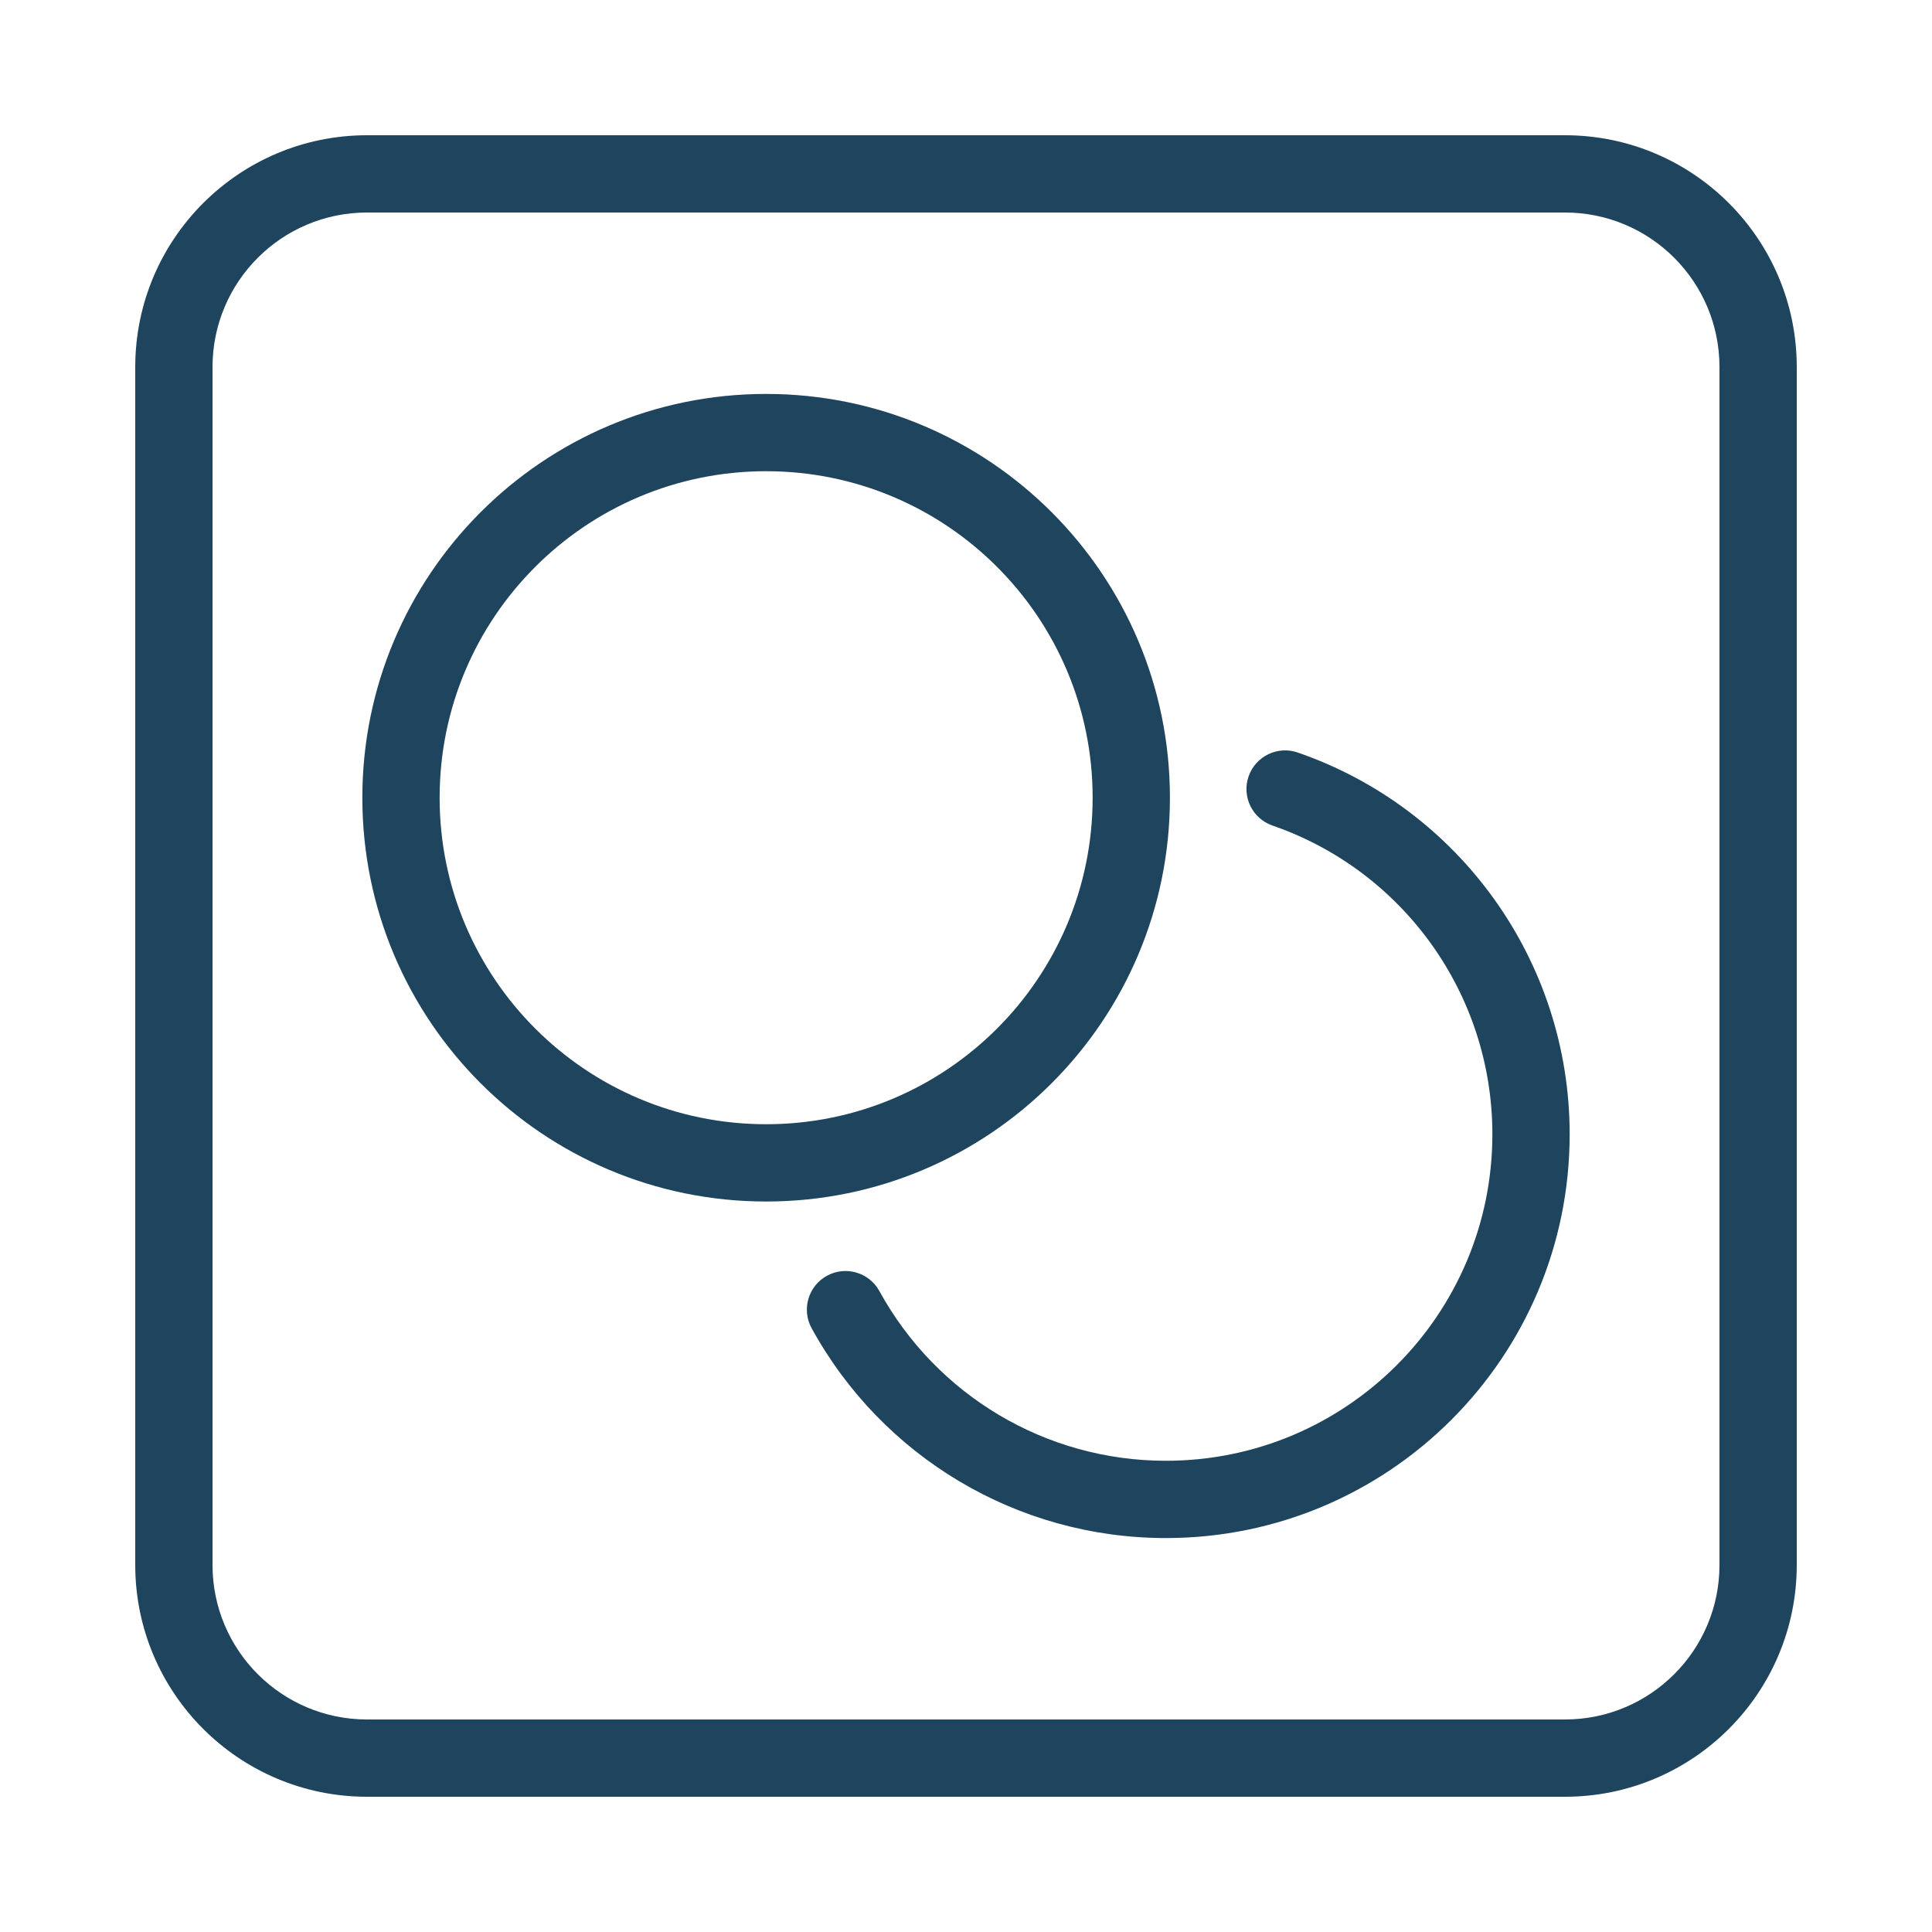
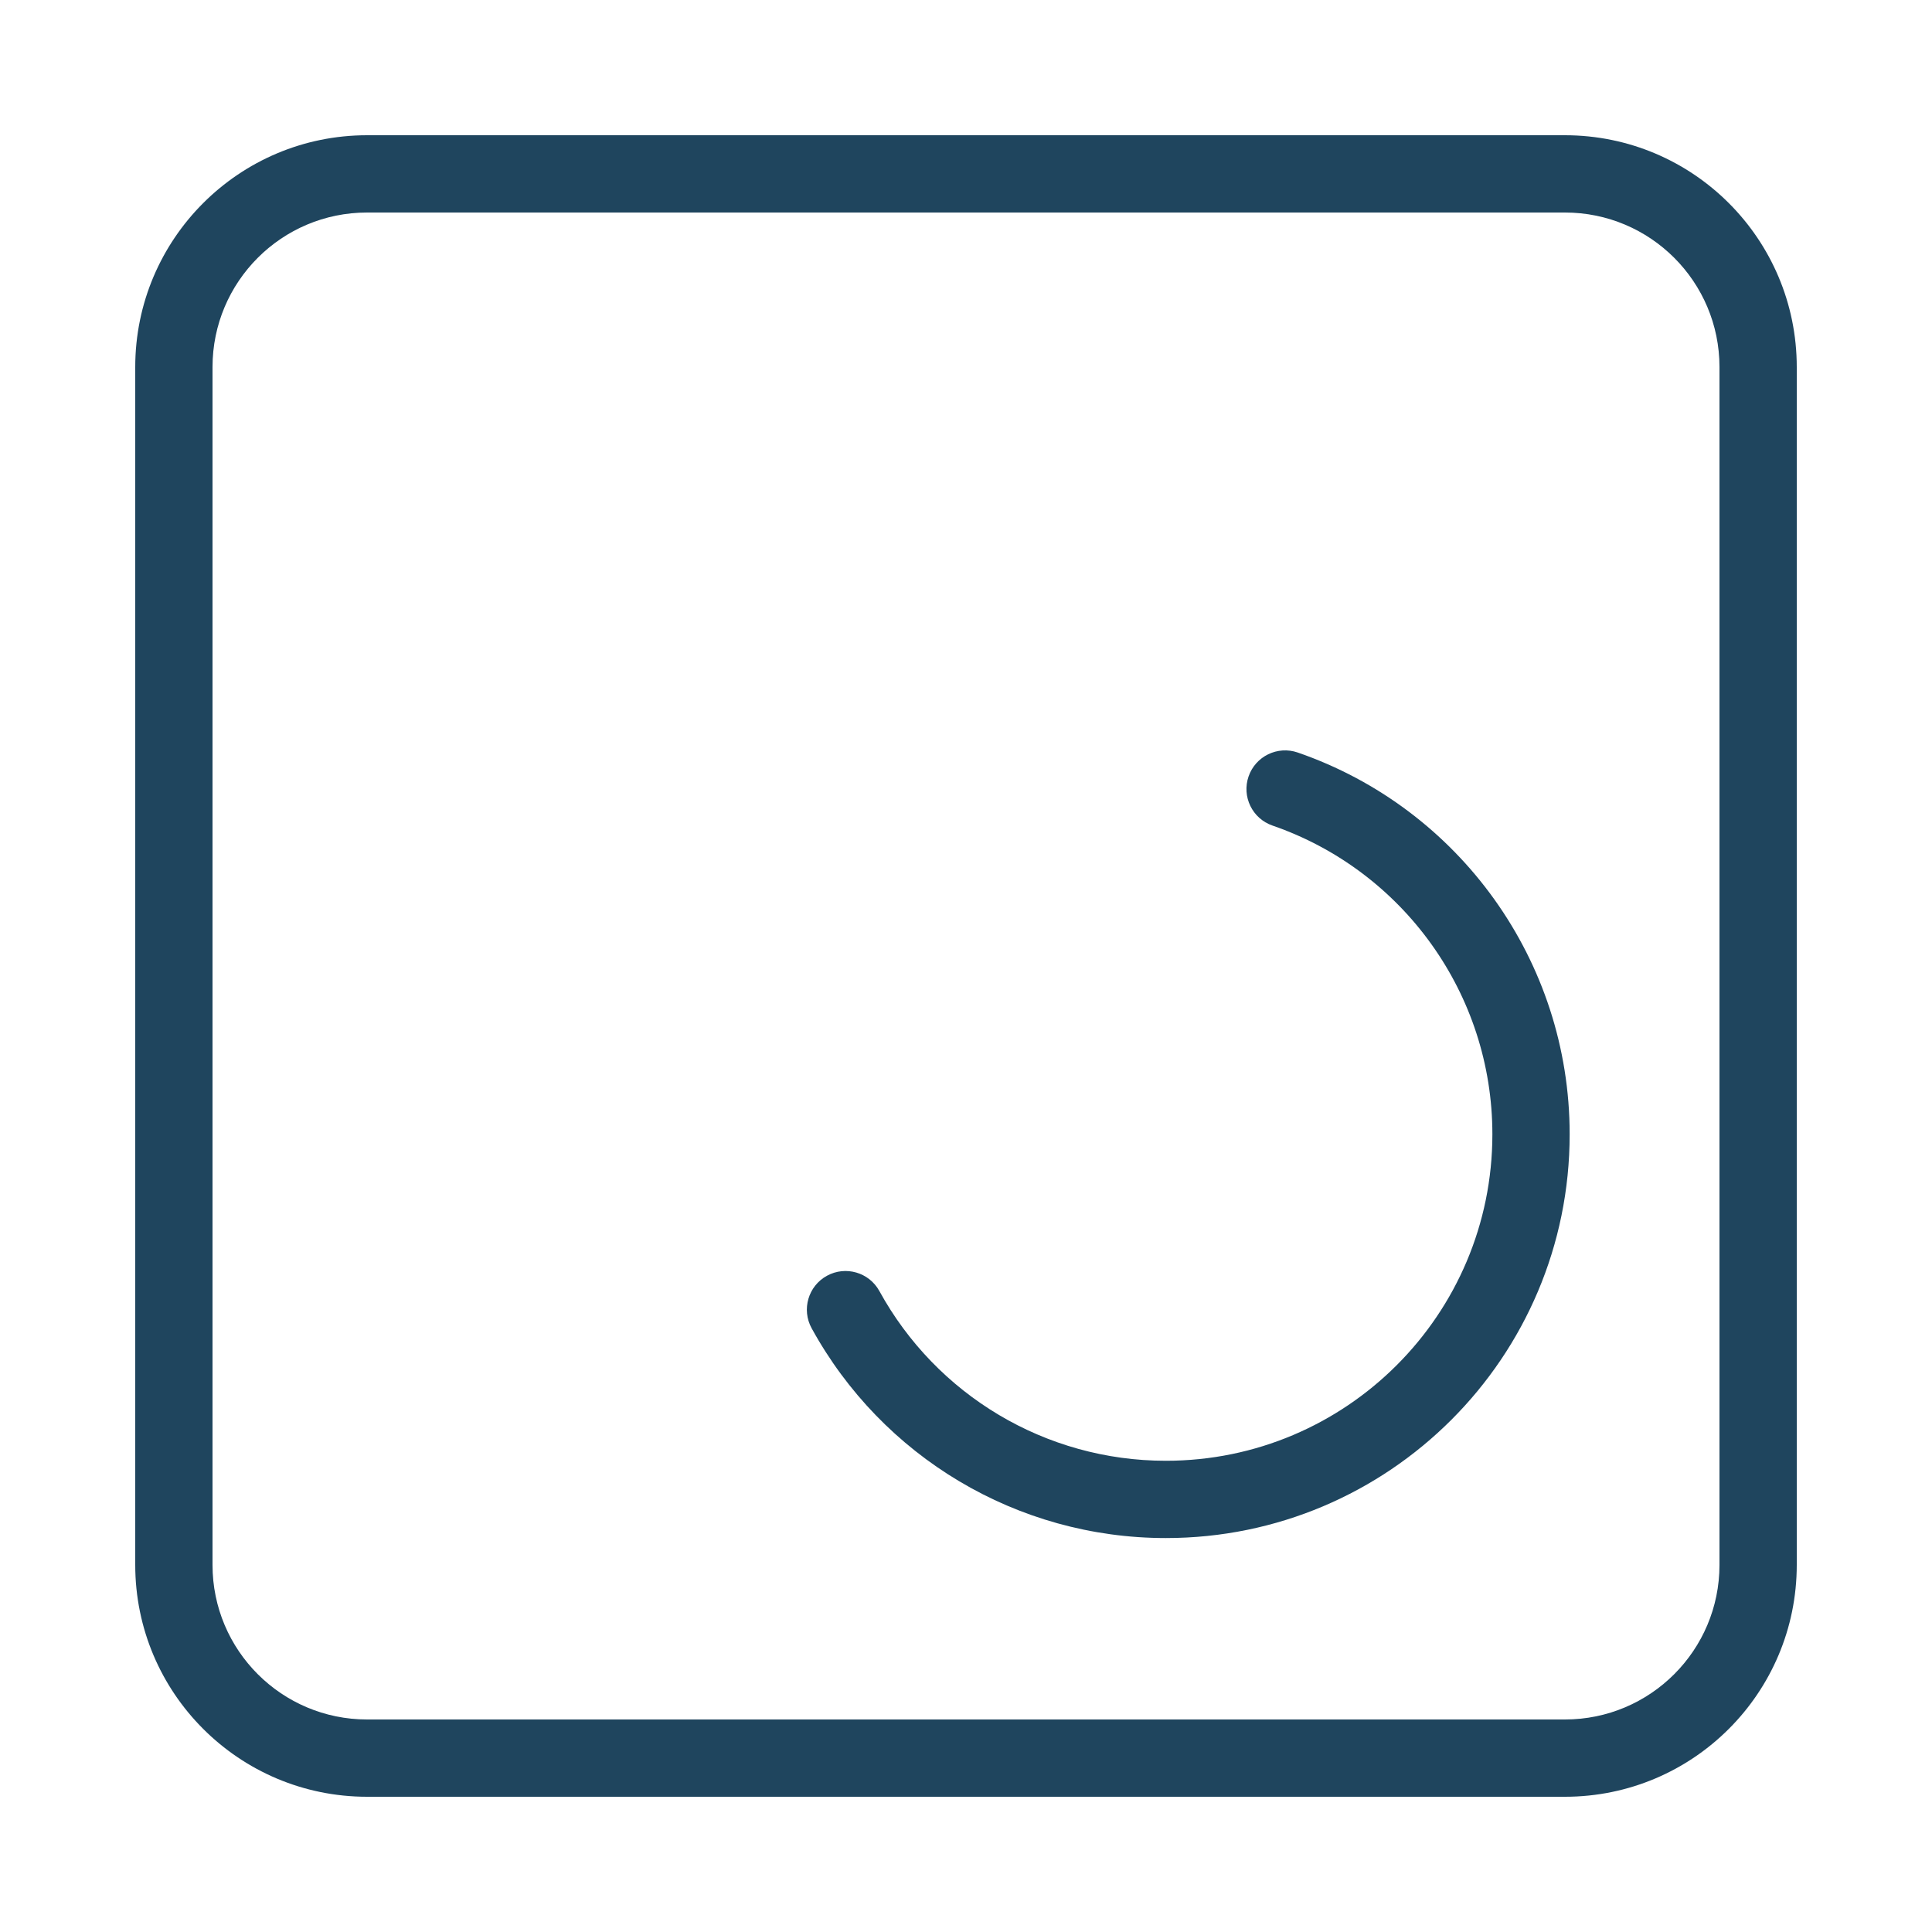
<svg xmlns="http://www.w3.org/2000/svg" fill="#1F455E" width="800px" height="800px" viewBox="0 0 1024 1024">
strokeLinejoin
<g id="SVGRepo_bgCarrier" stroke-width="0" />
  <g id="SVGRepo_tracerCarrier" stroke-linecap="round" stroke-linejoin="round" />
  <g id="SVGRepo_iconCarrier">
    <path d="M674.443 437.565c69.184 23.889 116.549 89.238 116.549 163.62 0 95.581-77.478 173.056-173.056 173.056-63.911 0-121.65-34.917-151.845-89.949-5.441-9.916-17.89-13.544-27.806-8.103s-13.544 17.89-8.103 27.806c37.318 68.013 108.74 111.206 187.755 111.206 118.199 0 214.016-95.813 214.016-214.016 0-91.985-58.568-172.788-144.14-202.337-10.691-3.692-22.351 1.983-26.043 12.674s1.983 22.351 12.674 26.043z" />
-     <path d="M579.123 422.81c0-95.574-77.482-173.056-173.056-173.056S233.011 327.236 233.011 422.81c0 95.574 77.482 173.056 173.056 173.056s173.056-77.482 173.056-173.056zm40.96 0c0 118.196-95.82 214.016-214.016 214.016s-214.016-95.82-214.016-214.016 95.82-214.016 214.016-214.016 214.016 95.82 214.016 214.016z" />
    <path d="M829.44 911.36c45.245 0 81.92-36.675 81.92-81.92V194.56c0-45.245-36.675-81.92-81.92-81.92H194.56c-45.245 0-81.92 36.675-81.92 81.92v634.88c0 45.245 36.675 81.92 81.92 81.92h634.88zm0 40.96H194.56c-67.866 0-122.88-55.014-122.88-122.88V194.56c0-67.866 55.014-122.88 122.88-122.88h634.88c67.866 0 122.88 55.014 122.88 122.88v634.88c0 67.866-55.014 122.88-122.88 122.88z" />
  </g>
</svg>